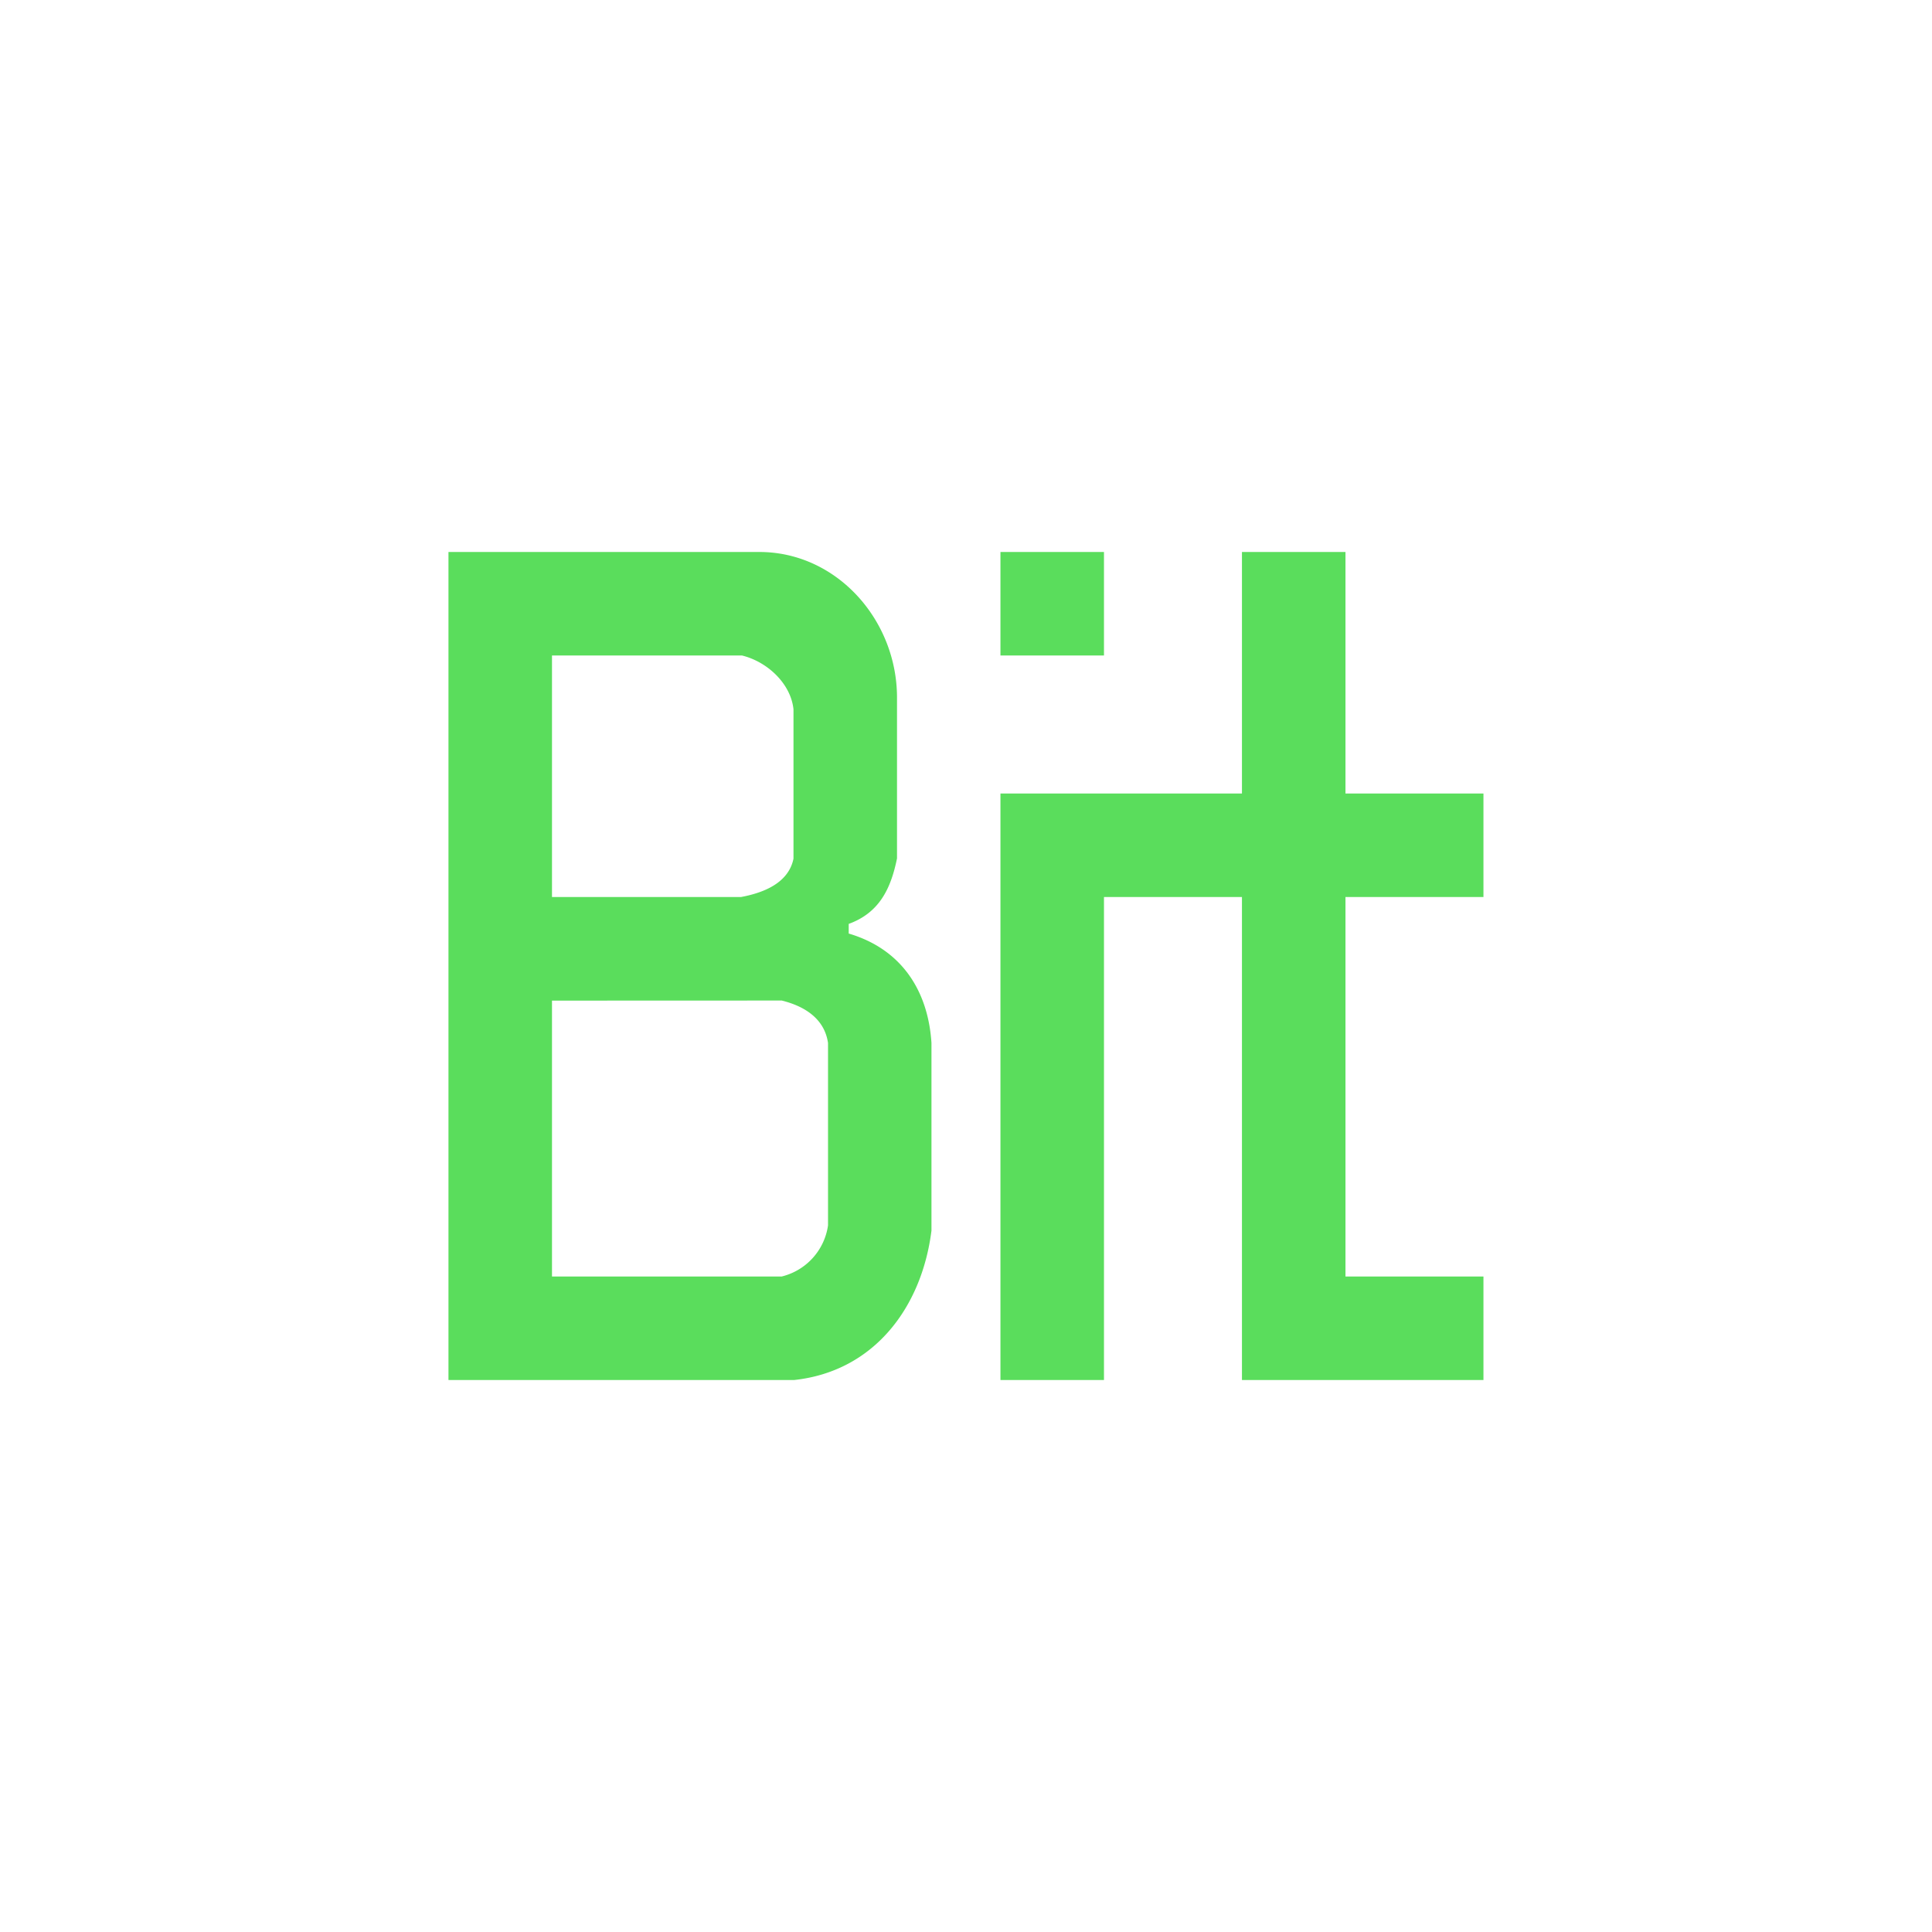
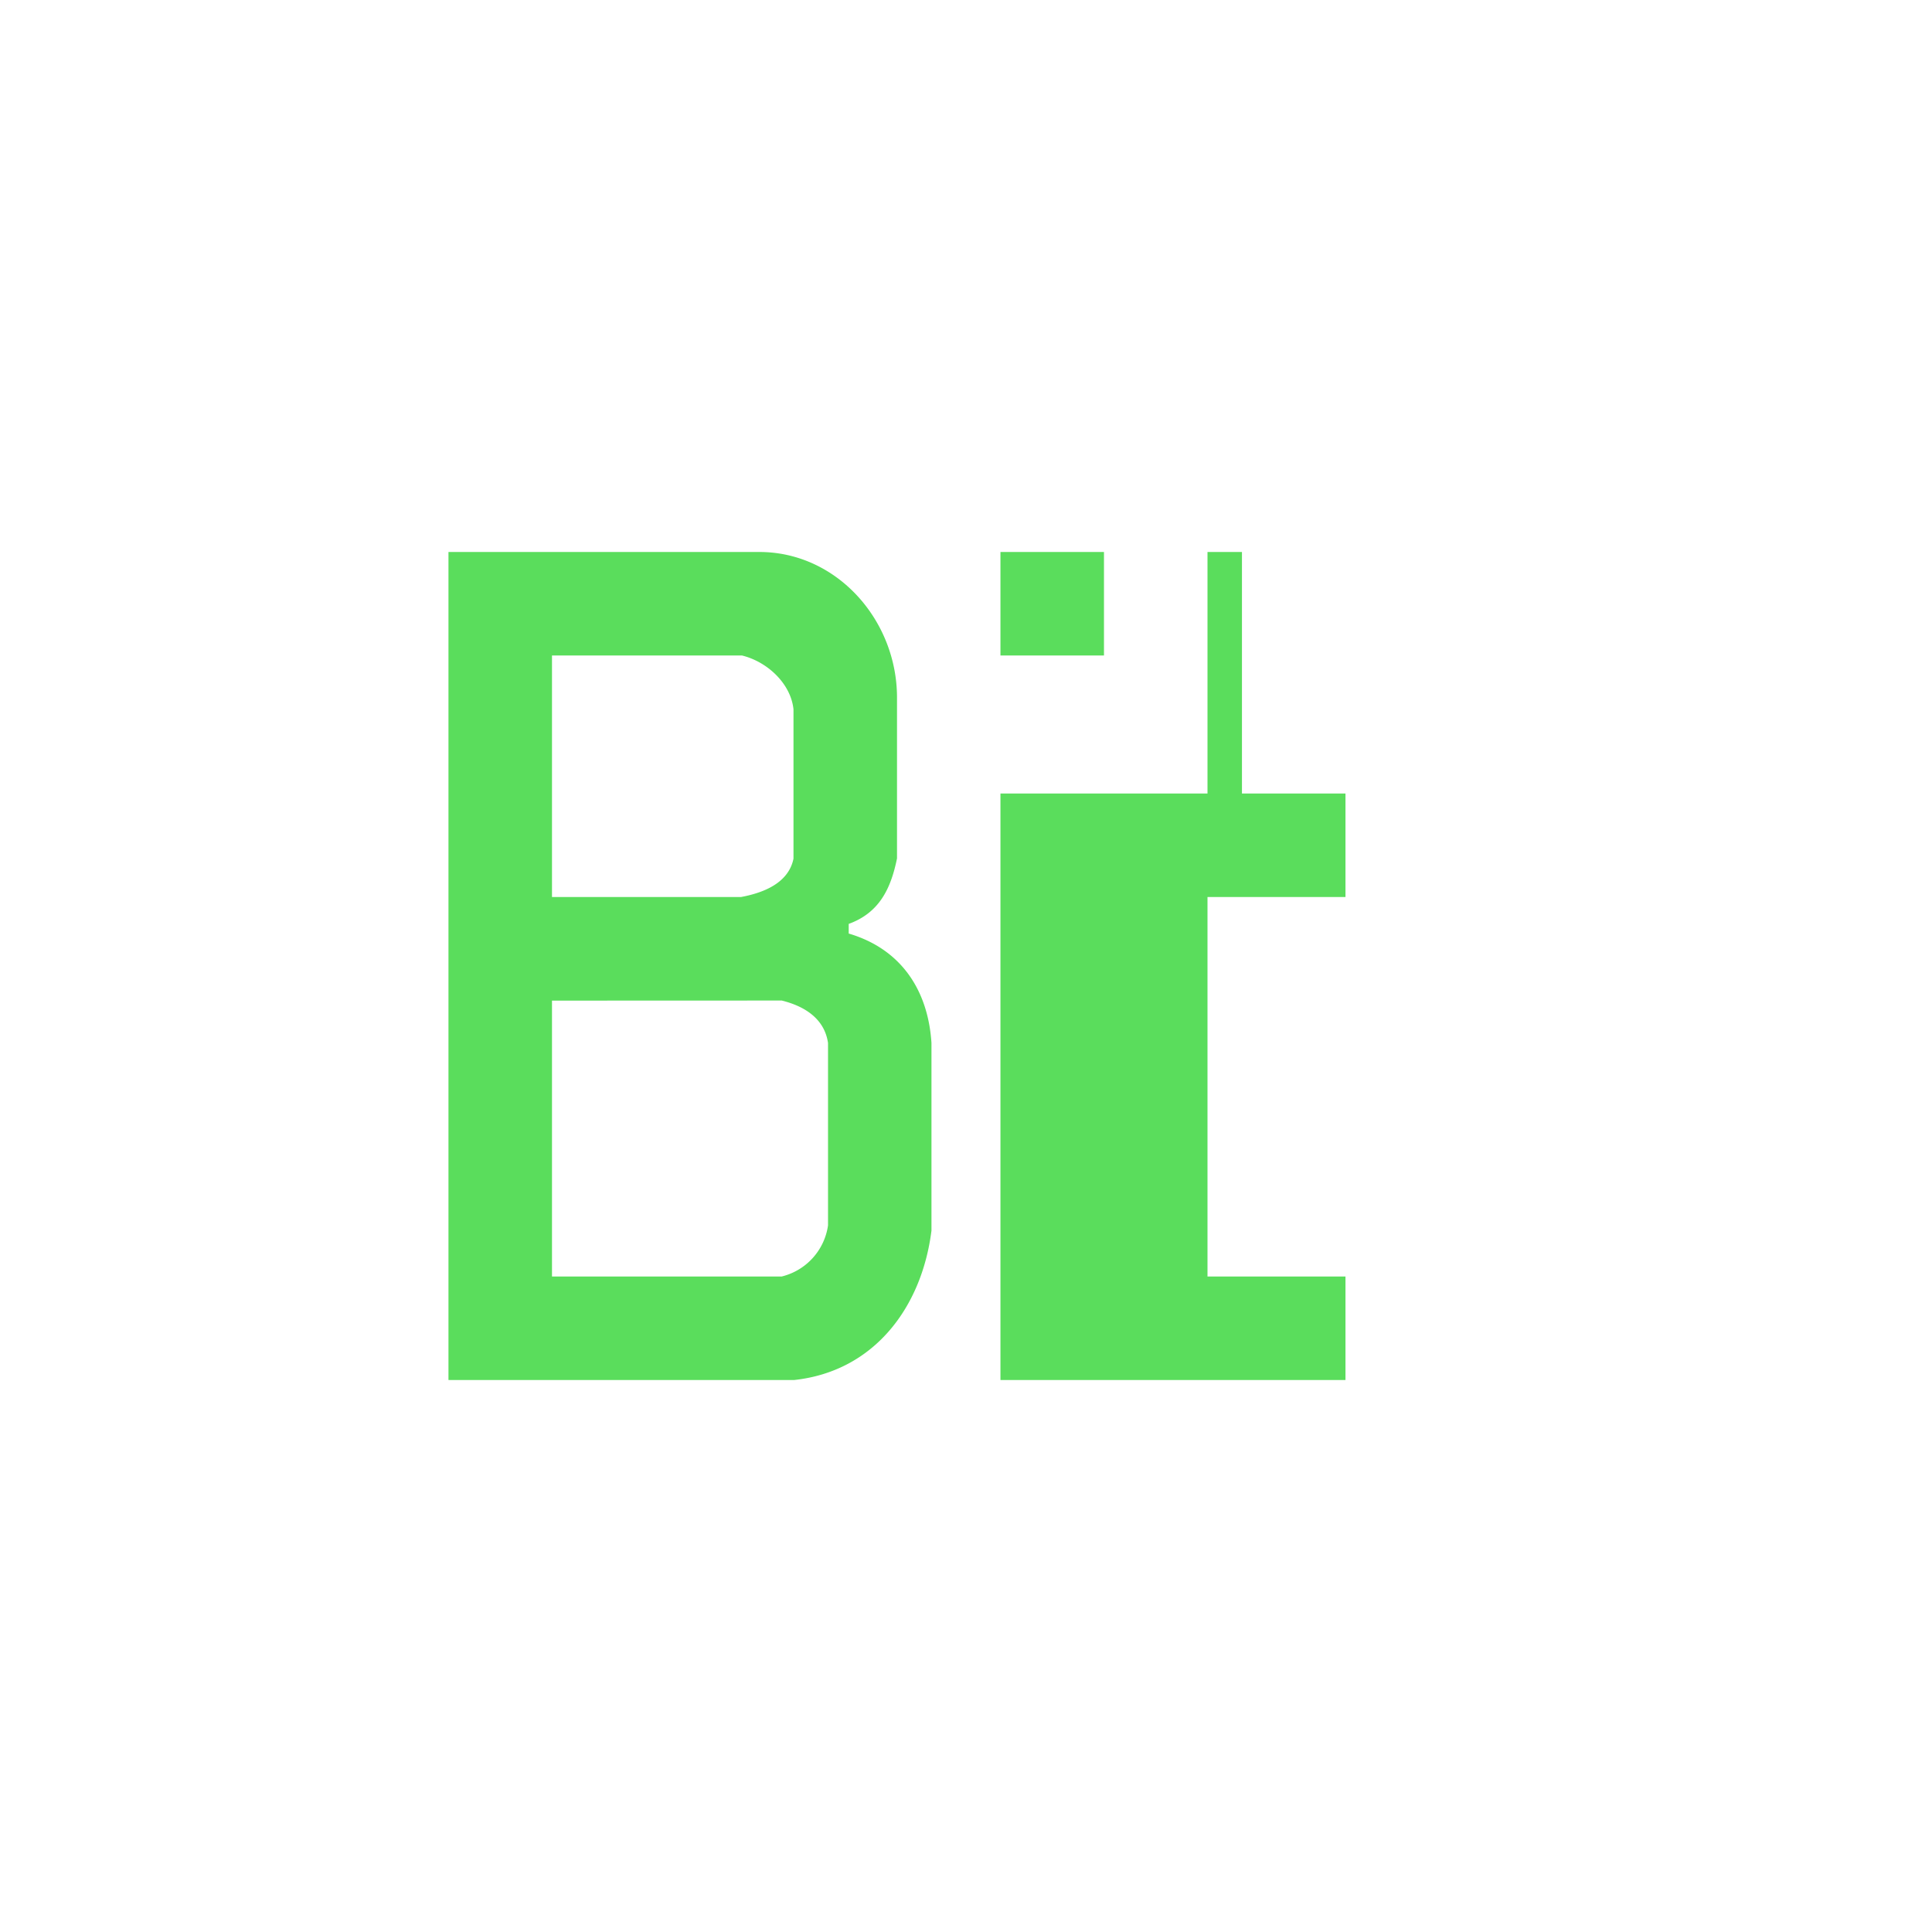
<svg xmlns="http://www.w3.org/2000/svg" width="512" height="512" viewBox="0 0 24 24">
-   <path fill="#5add5c" d="M5.571 6.857v10.286h4.295c.99-.107 1.585-.9 1.705-1.856v-2.331c-.043-.665-.385-1.17-1.028-1.359v-.12c.377-.137.523-.433.6-.814V8.666c0-.965-.75-1.809-1.71-1.809zm6.857 0v1.286h1.286V6.857zm3 0v3h-3v7.286h1.286v-6h1.714v6h3v-1.286h-1.714v-4.714h1.714V9.857h-1.714v-3zm-6.21 1.286c.313.077.605.347.639.668v1.856c-.06.292-.351.42-.651.476H6.857v-3zm.493 4.286c.292.072.532.231.575.527v2.267a.765.765 0 0 1-.575.634H6.857V12.43z" />
+   <path fill="#5add5c" d="M5.571 6.857v10.286h4.295c.99-.107 1.585-.9 1.705-1.856v-2.331c-.043-.665-.385-1.17-1.028-1.359v-.12c.377-.137.523-.433.6-.814V8.666c0-.965-.75-1.809-1.71-1.809zm6.857 0v1.286h1.286V6.857zm3 0v3h-3v7.286h1.286v-6v6h3v-1.286h-1.714v-4.714h1.714V9.857h-1.714v-3zm-6.21 1.286c.313.077.605.347.639.668v1.856c-.06.292-.351.42-.651.476H6.857v-3zm.493 4.286c.292.072.532.231.575.527v2.267a.765.765 0 0 1-.575.634H6.857V12.43z" />
</svg>